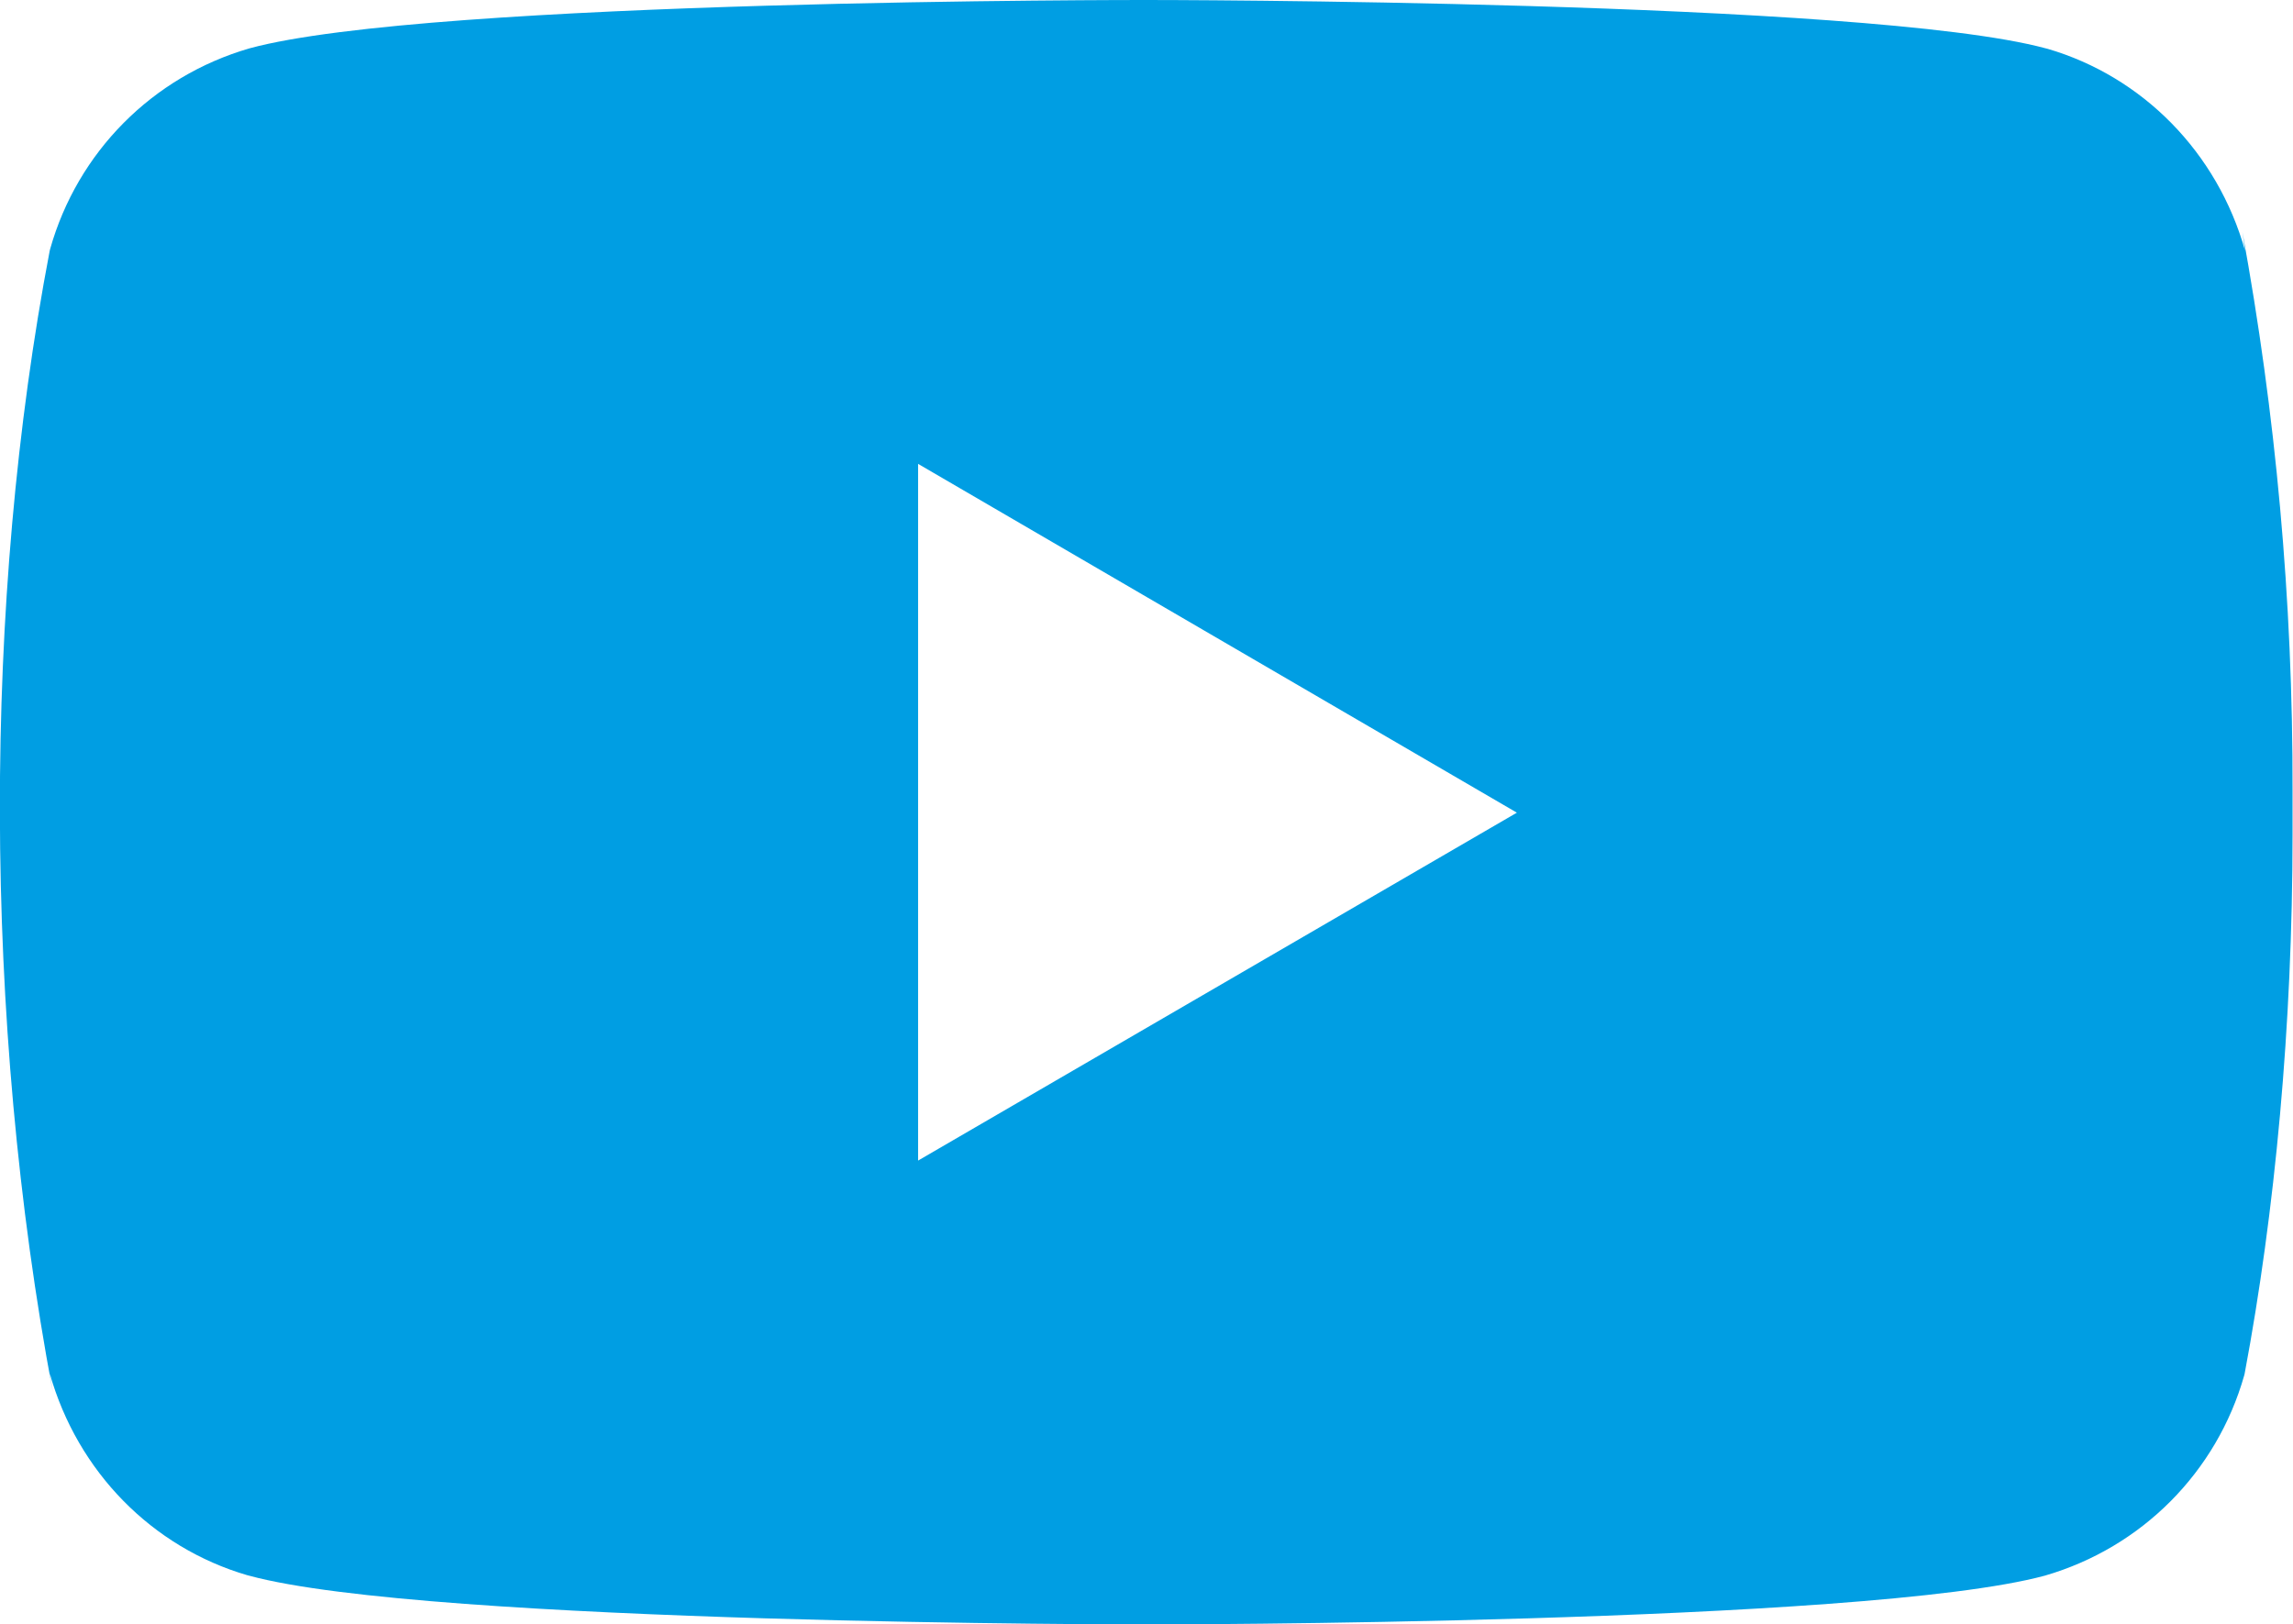
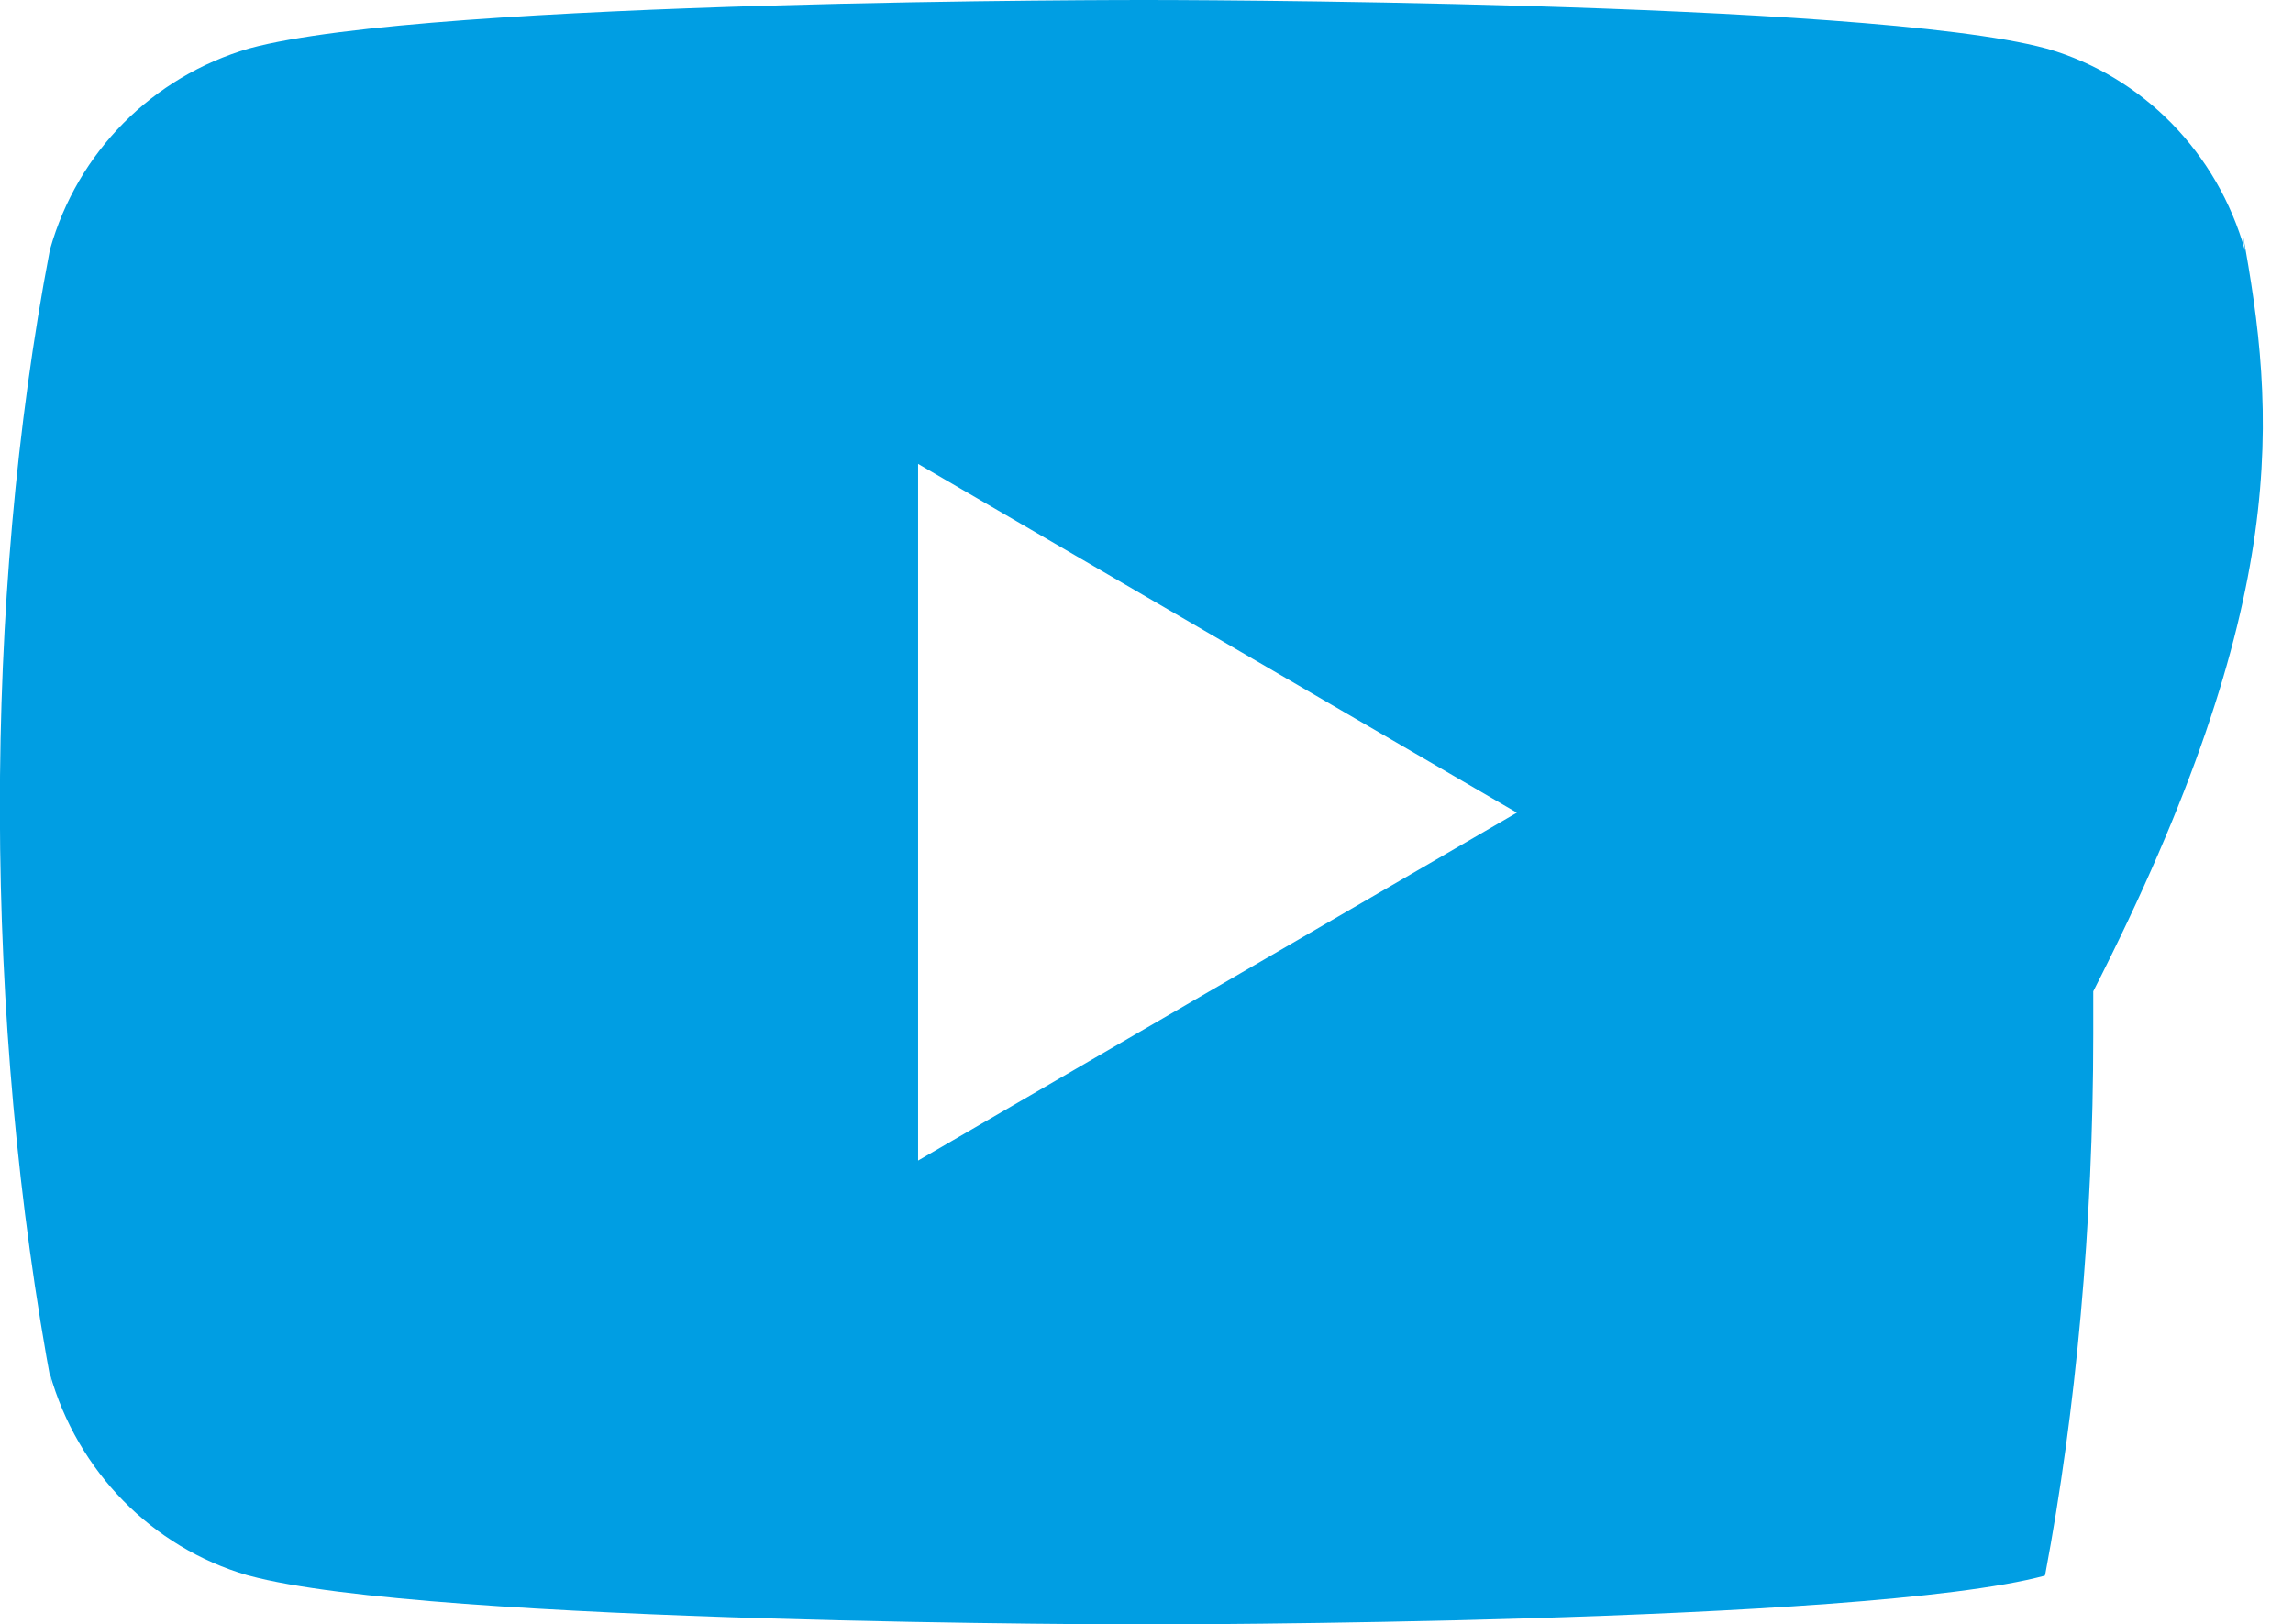
<svg xmlns="http://www.w3.org/2000/svg" version="1.1" id="Bold" x="0px" y="0px" viewBox="0 0 512 362.7" style="enable-background:new 0 0 512 362.7;" xml:space="preserve">
  <style type="text/css">
	.st0{fill:#009EE3;}
</style>
-   <path class="st0" d="M500.7,51.8l0.6,4.2c-6.2-22-22.9-38.9-44.1-45.1l-0.4-0.1C416.8,0,256.2,0,256.2,0S96-0.2,55.7,10.8  C34,17.1,17.3,34,11.2,55.6L11.1,56c-14.9,77.9-15,171.5,0.7,254.9l-0.7-4.2c6.2,22,22.9,38.9,44.1,45.1l0.4,0.1  c39.9,10.9,200.5,10.9,200.5,10.9s160.2,0,200.5-10.9c21.7-6.3,38.4-23.2,44.5-44.7l0.1-0.4c6.8-36.2,10.7-77.9,10.7-120.5  c0-1.6,0-3.1,0-4.7c0-1.5,0-3.2,0-4.9C512,133.9,508.1,92.2,500.7,51.8L500.7,51.8z M205,259.2V103.6l133.7,77.9L205,259.2z" />
+   <path class="st0" d="M500.7,51.8l0.6,4.2c-6.2-22-22.9-38.9-44.1-45.1l-0.4-0.1C416.8,0,256.2,0,256.2,0S96-0.2,55.7,10.8  C34,17.1,17.3,34,11.2,55.6L11.1,56c-14.9,77.9-15,171.5,0.7,254.9l-0.7-4.2c6.2,22,22.9,38.9,44.1,45.1l0.4,0.1  c39.9,10.9,200.5,10.9,200.5,10.9s160.2,0,200.5-10.9l0.1-0.4c6.8-36.2,10.7-77.9,10.7-120.5  c0-1.6,0-3.1,0-4.7c0-1.5,0-3.2,0-4.9C512,133.9,508.1,92.2,500.7,51.8L500.7,51.8z M205,259.2V103.6l133.7,77.9L205,259.2z" />
</svg>